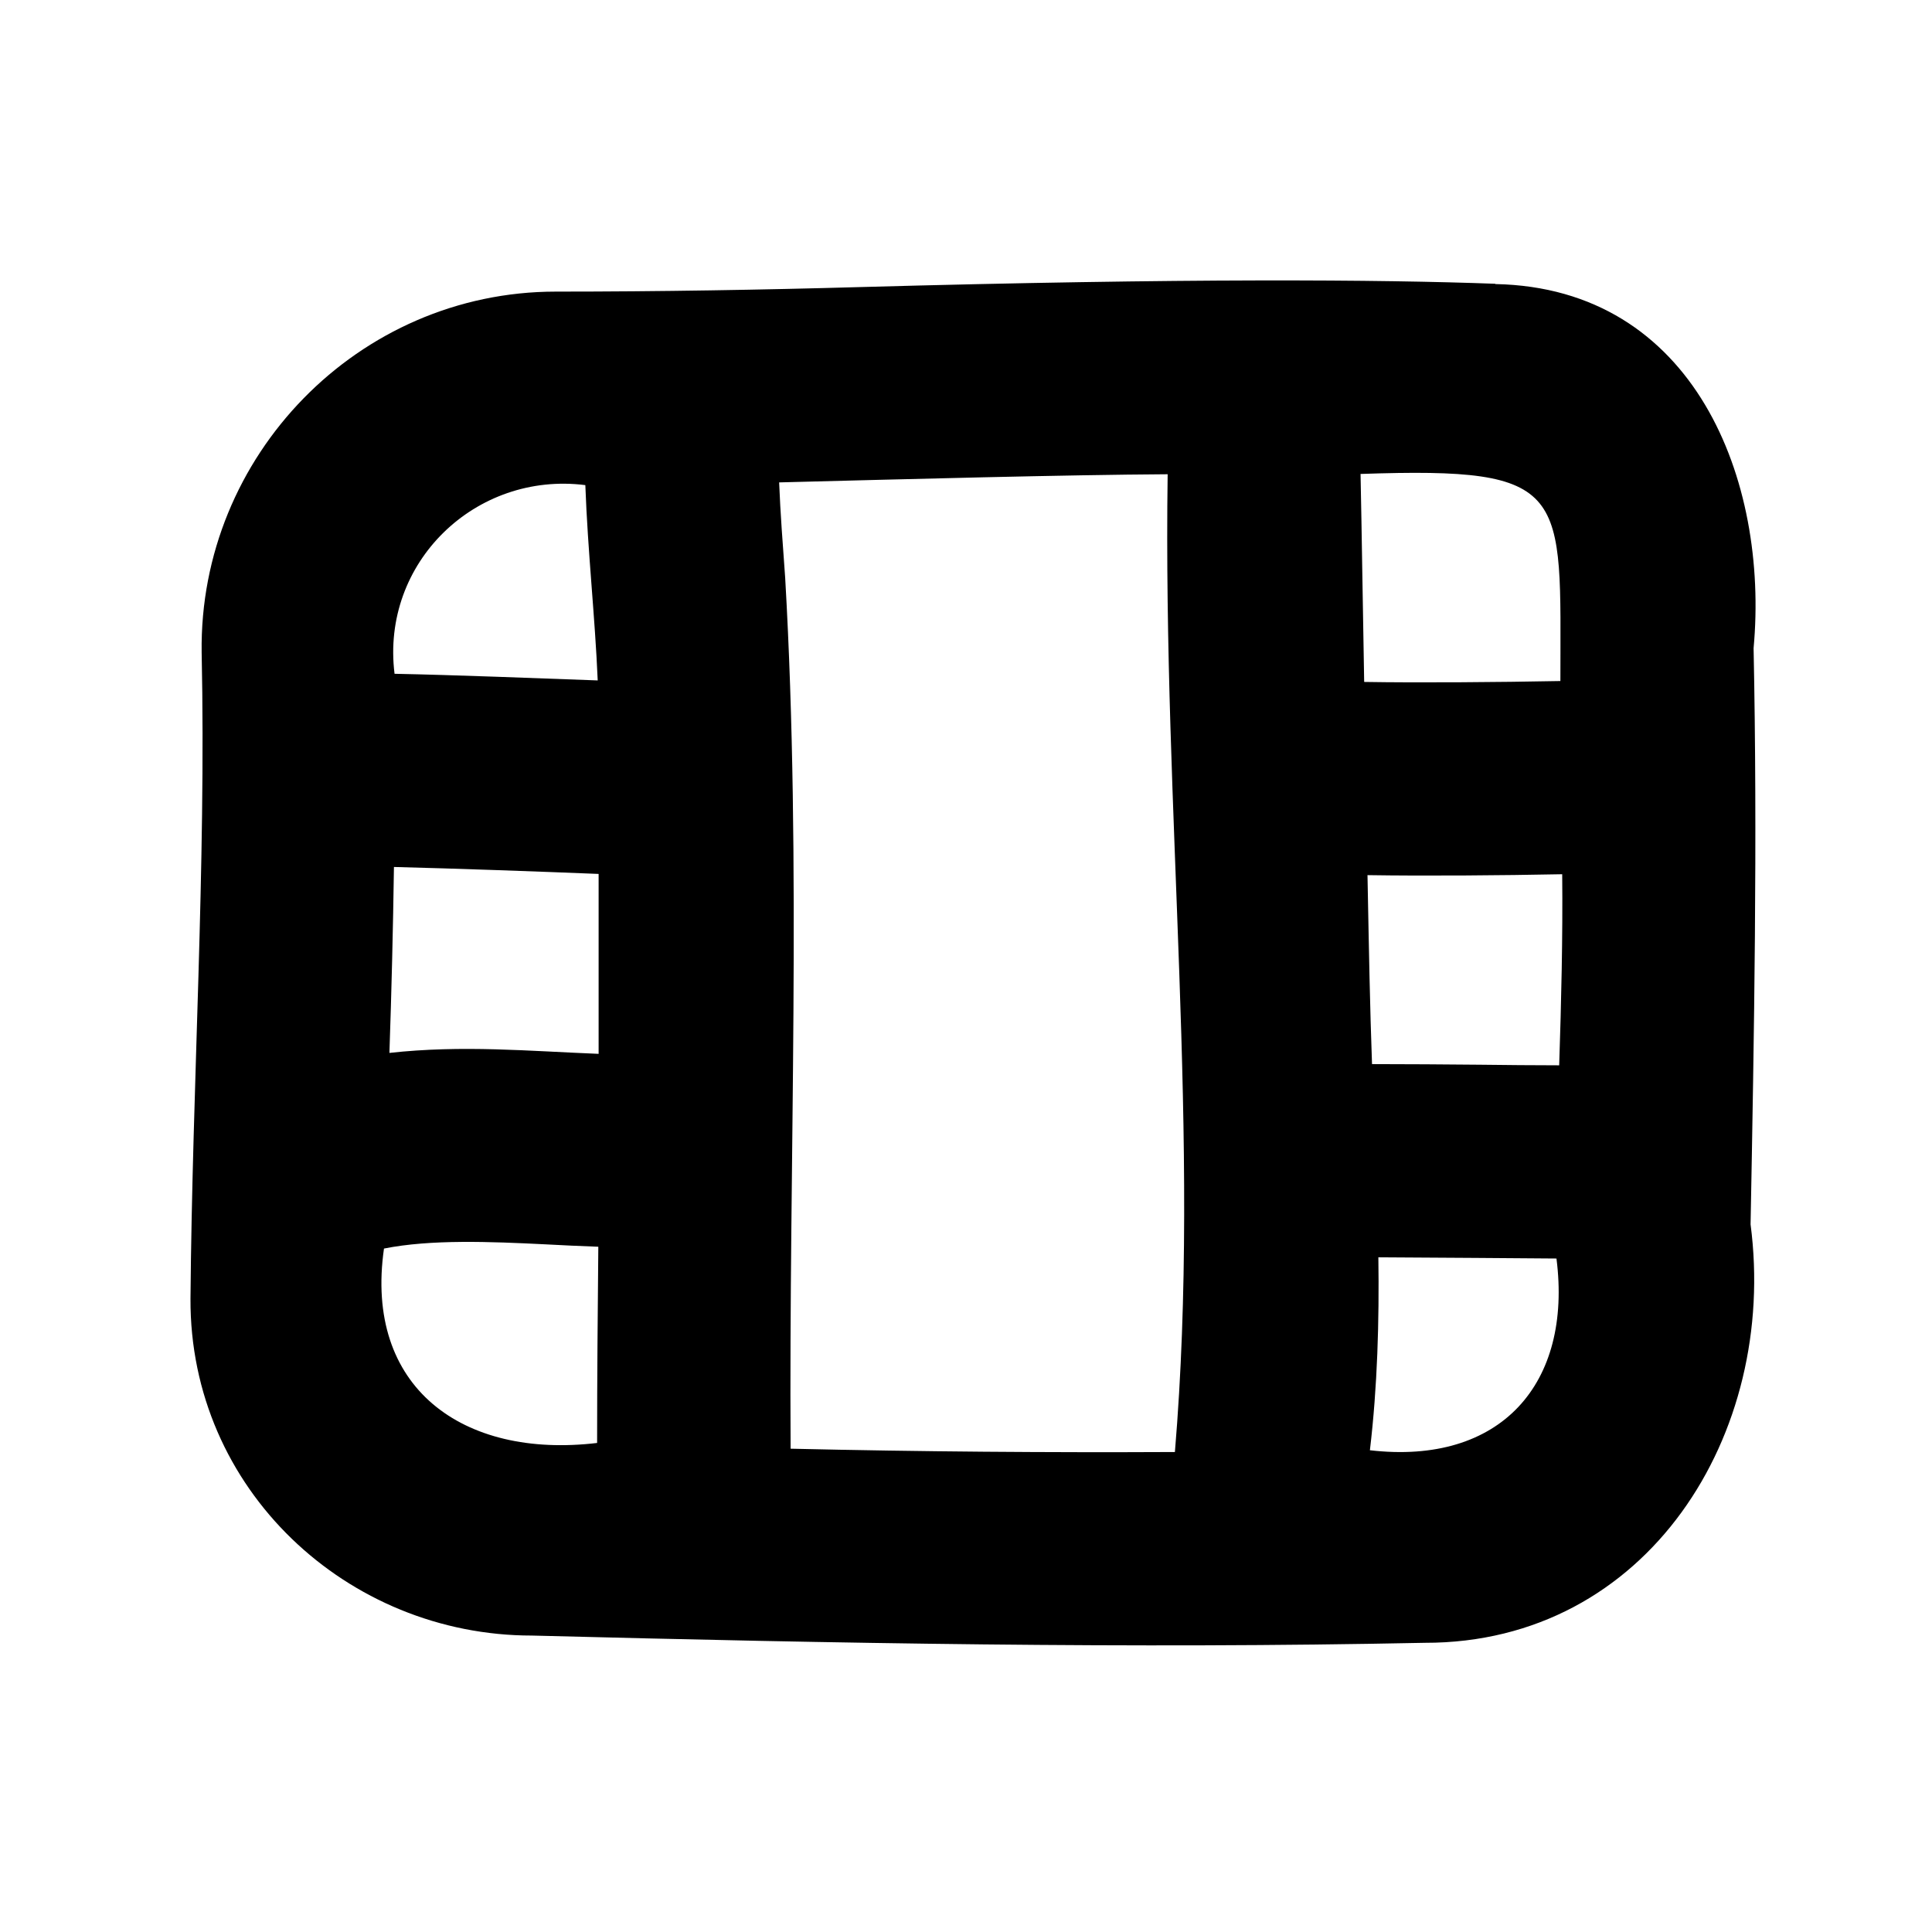
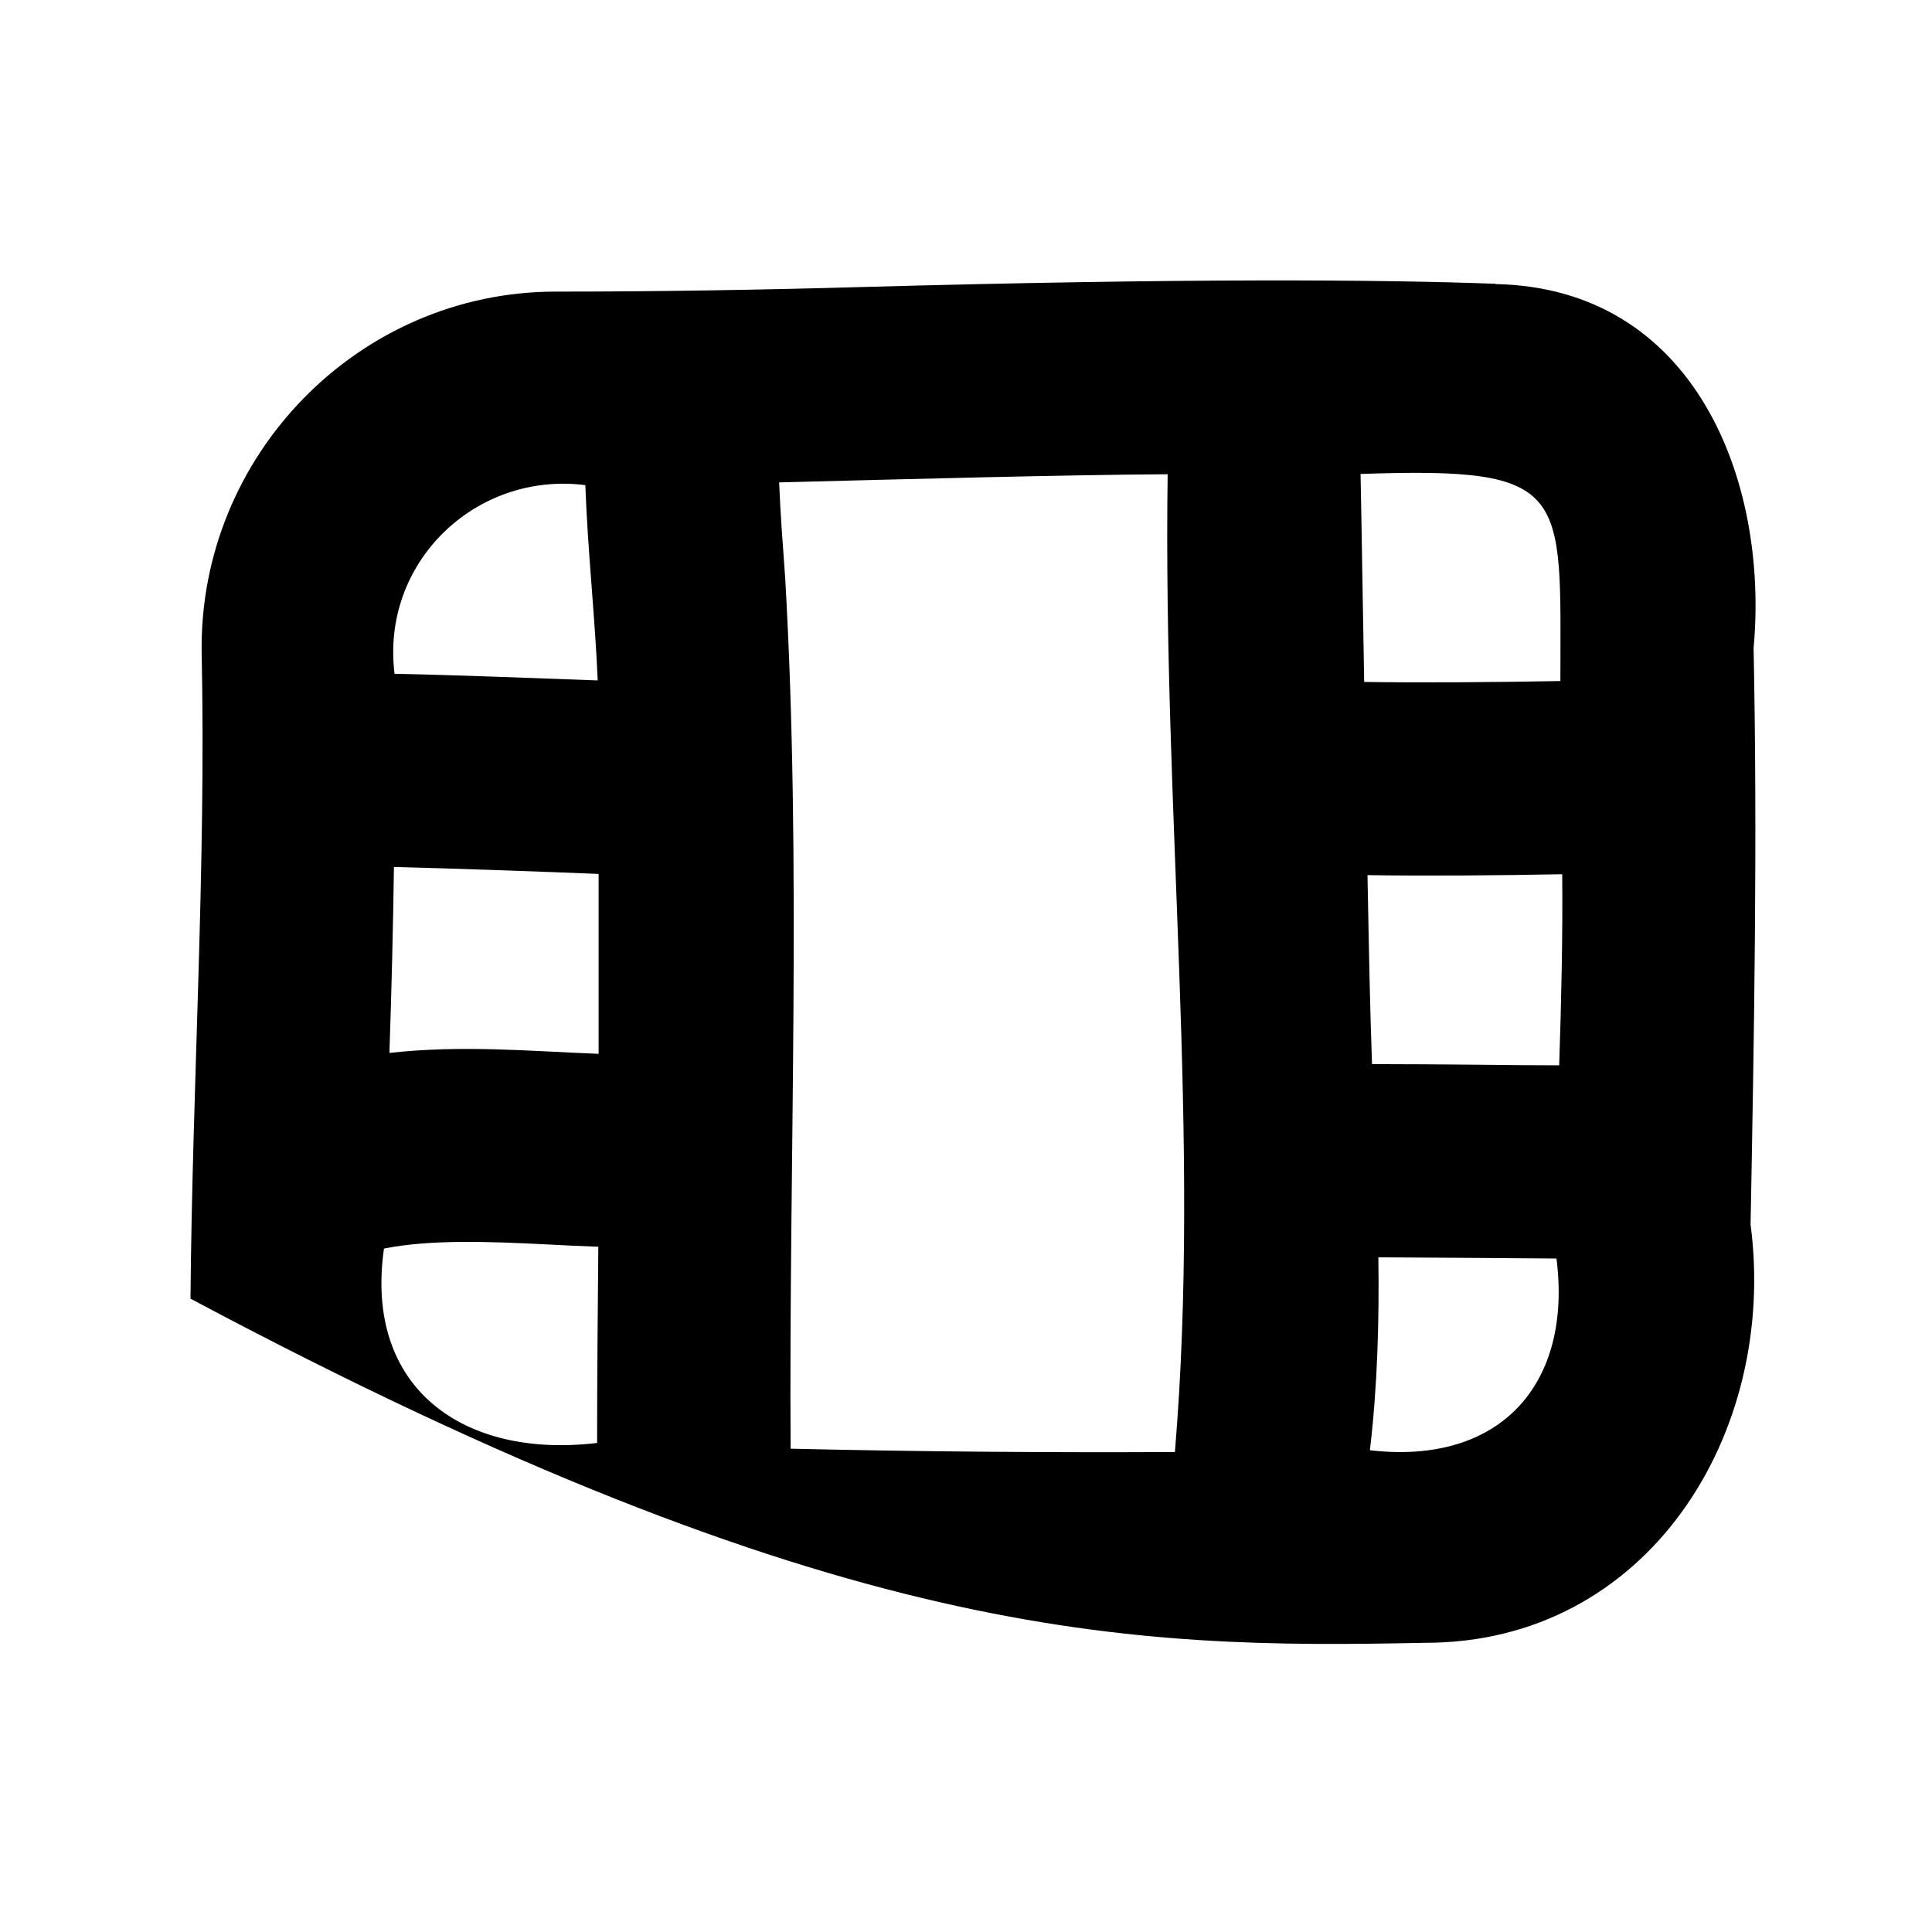
<svg xmlns="http://www.w3.org/2000/svg" viewBox="0 0 640 640">
-   <path fill="currentColor" d="M495.3 94C457.3 92.6 393.1 92.1 284.8 95.1C252.9 96 218.4 96.6 184.1 96.6C118.7 96.6 65.9 151 66.8 216.1C68.3 287.5 63.7 359 63.1 430.2C62.8 493.4 115.1 541.8 176.2 541.8C277.5 544.4 374.6 546.2 472 544.2C545.8 544.3 589 475 579.9 405.6C581.1 342 582.2 278 580.9 214.7C586 159.2 561.4 95.4 495.4 94.1zM450.8 157C520.6 154.6 516.9 162.5 516.9 225.6C496.2 226 469.9 226.2 451.9 225.9C451.5 205.3 451.1 175.7 450.7 157zM386.8 157.1C385.2 270.1 397.9 377.2 389.2 481C347.1 481.2 305.2 480.9 261.9 479.9C261.3 384.3 265.6 286.6 260.1 191.4C259.3 180.4 258.5 169.9 258.1 159.8C300.9 158.7 352.7 157.3 386.8 157.1zM453.8 480.4C456.3 459.3 456.9 437.6 456.6 416.5C479.8 416.6 499.5 416.8 515.6 416.9C520.9 458.3 497.2 485.5 453.7 480.4zM516.6 352.9C507.8 352.9 499 352.8 490.1 352.7C478.3 352.6 466.4 352.5 454.5 352.5C453.8 333.2 453.5 316 453 289.9C472.3 290.2 497.4 290 517.5 289.6C517.7 310.6 517.2 331.7 516.5 352.9zM197.8 478C153.2 483.3 120.6 459.6 127.2 413.6C142.7 410.5 162.5 411.3 180.6 412.2C186.3 412.5 192.3 412.8 198.2 413C198 434.6 197.8 455.8 197.8 478zM129 348.8C129.7 328.4 130.2 307.8 130.5 287.2C150.7 287.7 178.6 288.7 198.3 289.5C198.3 309.4 198.3 329.3 198.3 349.1C175.3 348.2 153.2 346.1 128.9 348.8zM130.7 223.2C126.1 186.3 157.6 156.1 193.9 160.7C194.7 182.8 197.1 204.2 198 225.4C178.7 224.7 150.7 223.6 130.7 223.2z" />
+   <path fill="currentColor" d="M495.3 94C457.3 92.6 393.1 92.1 284.8 95.1C252.9 96 218.4 96.6 184.1 96.6C118.7 96.6 65.9 151 66.8 216.1C68.3 287.5 63.7 359 63.1 430.2C277.5 544.4 374.6 546.2 472 544.2C545.8 544.3 589 475 579.9 405.6C581.1 342 582.2 278 580.9 214.7C586 159.2 561.4 95.4 495.4 94.1zM450.8 157C520.6 154.6 516.9 162.5 516.9 225.6C496.2 226 469.9 226.2 451.9 225.9C451.5 205.3 451.1 175.7 450.7 157zM386.8 157.1C385.2 270.1 397.9 377.2 389.2 481C347.1 481.2 305.2 480.9 261.9 479.9C261.3 384.3 265.6 286.6 260.1 191.4C259.3 180.4 258.5 169.9 258.1 159.8C300.9 158.7 352.7 157.3 386.8 157.1zM453.8 480.4C456.3 459.3 456.9 437.6 456.6 416.5C479.8 416.6 499.5 416.8 515.6 416.9C520.9 458.3 497.2 485.5 453.7 480.4zM516.6 352.9C507.8 352.9 499 352.8 490.1 352.7C478.3 352.6 466.4 352.5 454.5 352.5C453.8 333.2 453.5 316 453 289.9C472.3 290.2 497.4 290 517.5 289.6C517.7 310.6 517.2 331.7 516.5 352.9zM197.8 478C153.2 483.3 120.6 459.6 127.2 413.6C142.7 410.5 162.5 411.3 180.6 412.2C186.3 412.5 192.3 412.8 198.2 413C198 434.6 197.8 455.8 197.8 478zM129 348.8C129.7 328.4 130.2 307.8 130.5 287.2C150.7 287.7 178.6 288.7 198.3 289.5C198.3 309.4 198.3 329.3 198.3 349.1C175.3 348.2 153.2 346.1 128.9 348.8zM130.7 223.2C126.1 186.3 157.6 156.1 193.9 160.7C194.7 182.8 197.1 204.2 198 225.4C178.7 224.7 150.7 223.6 130.7 223.2z" />
</svg>